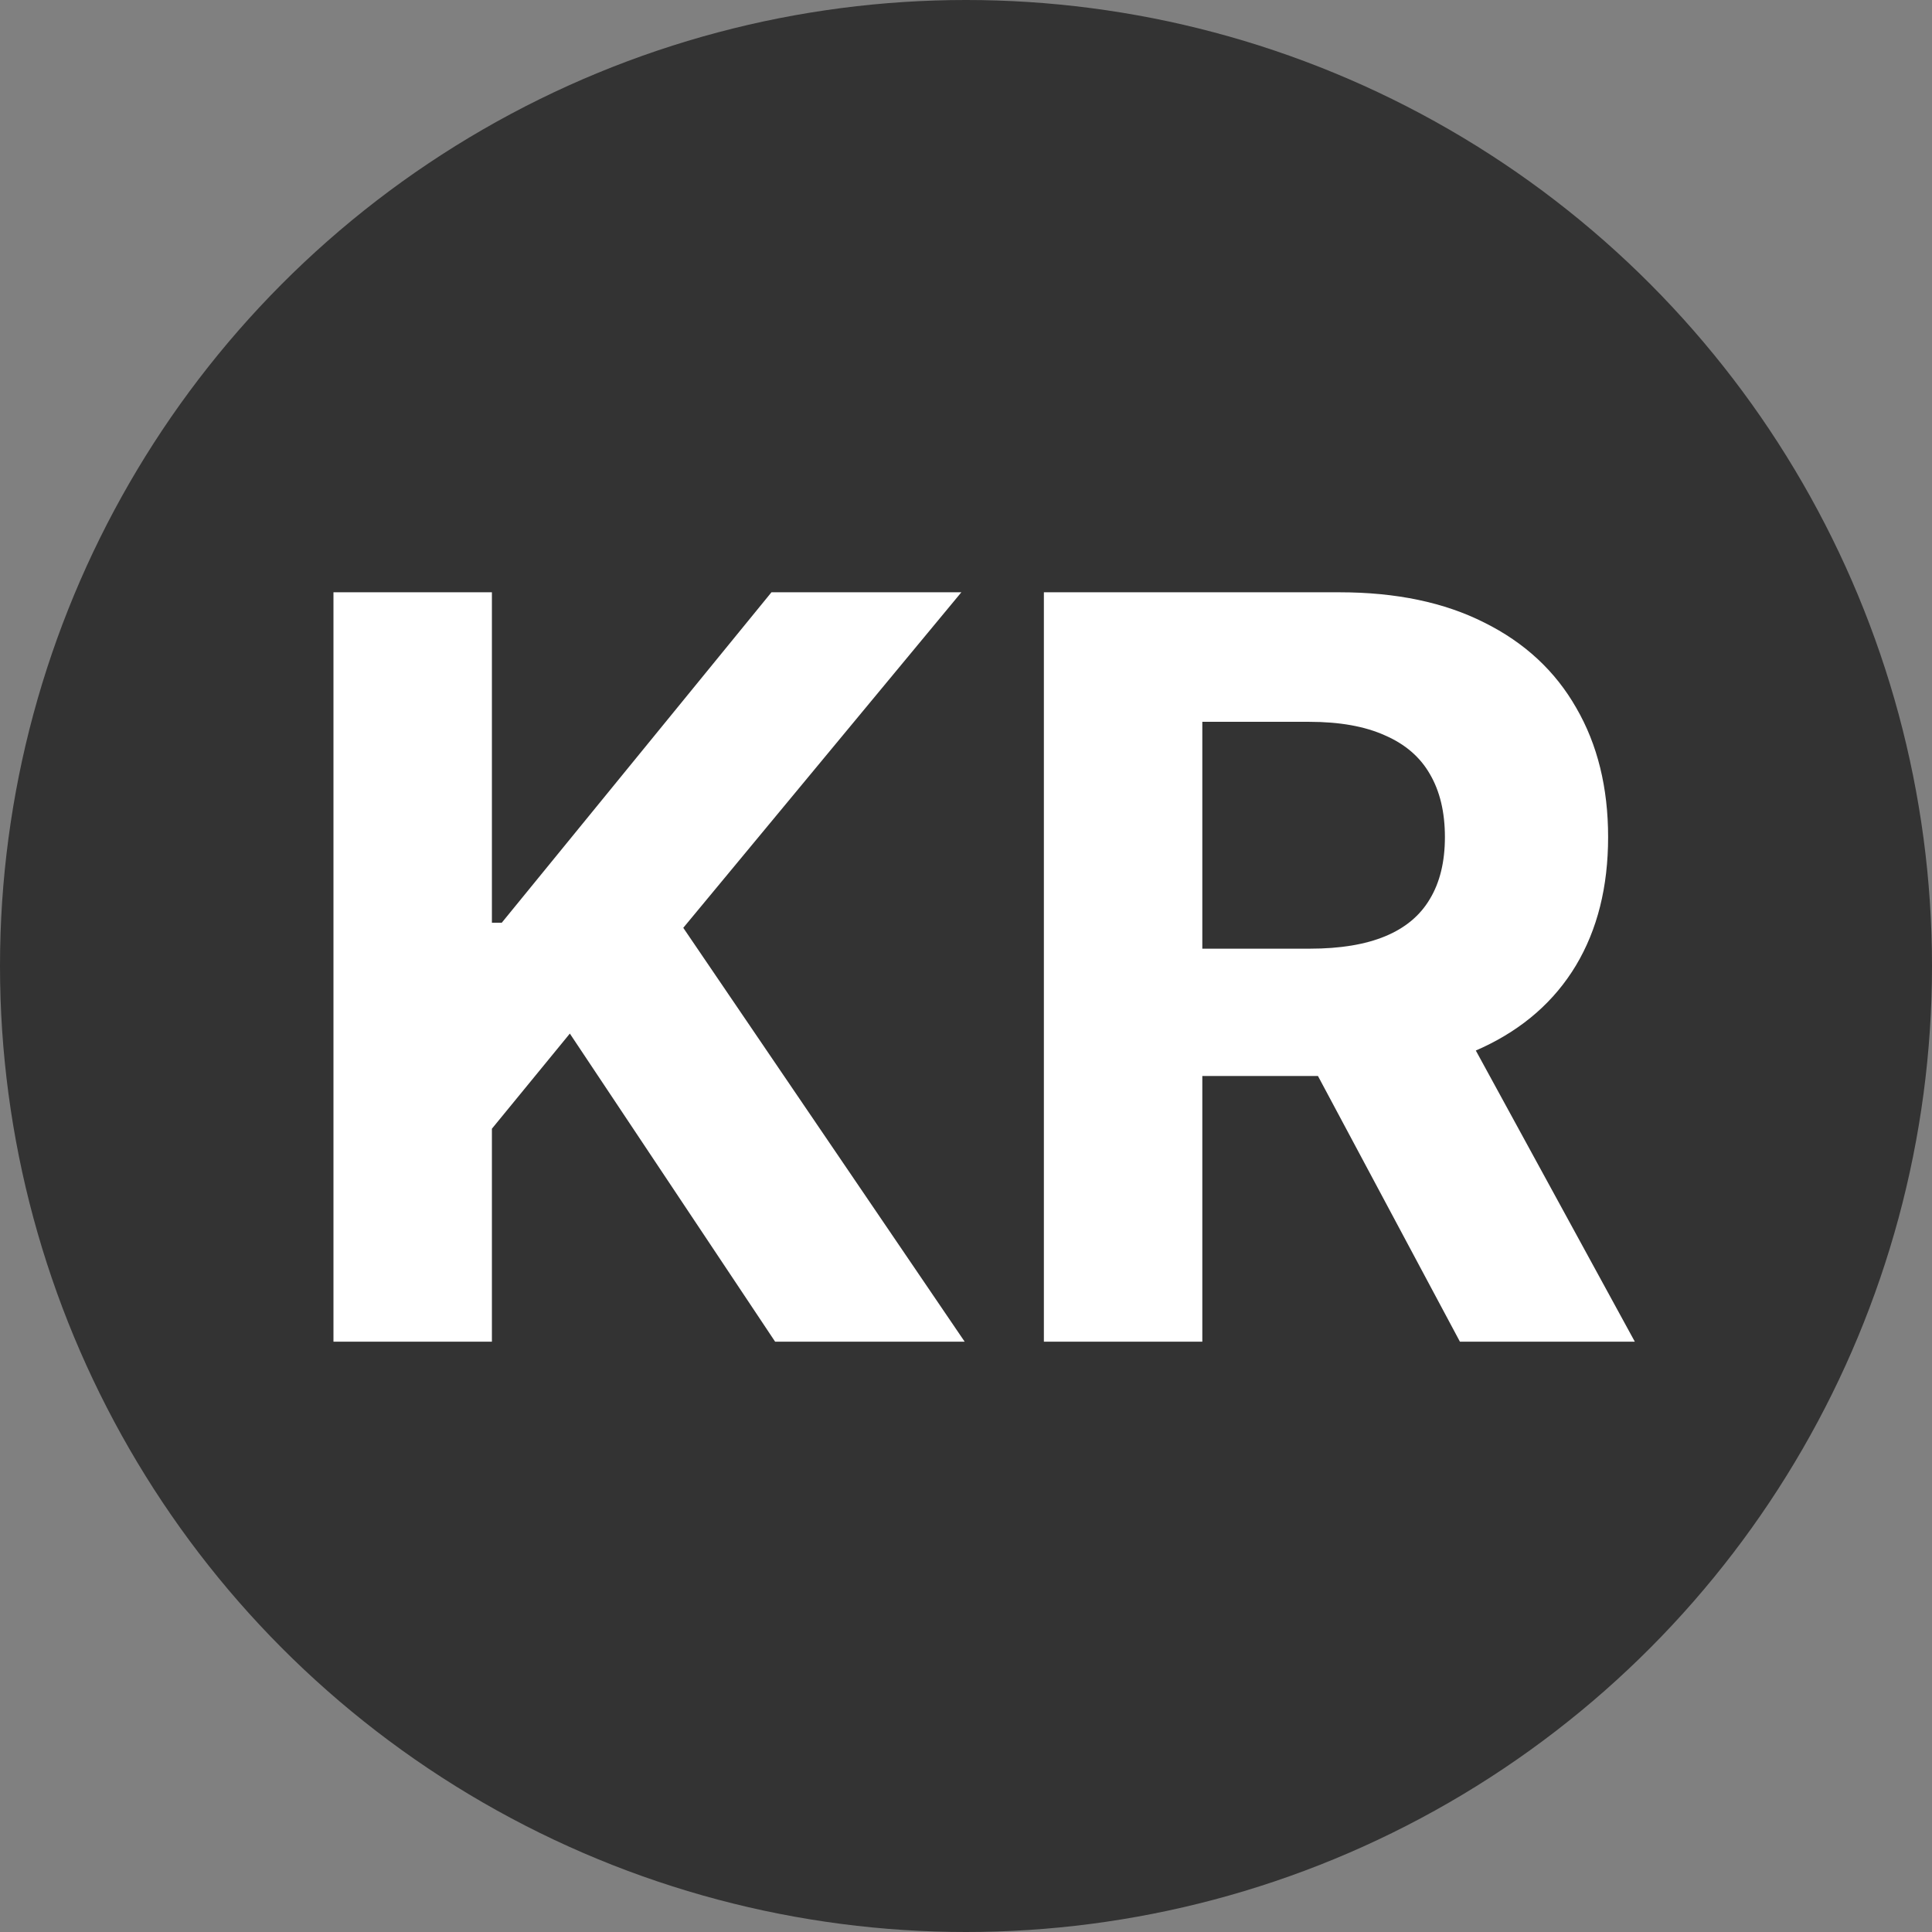
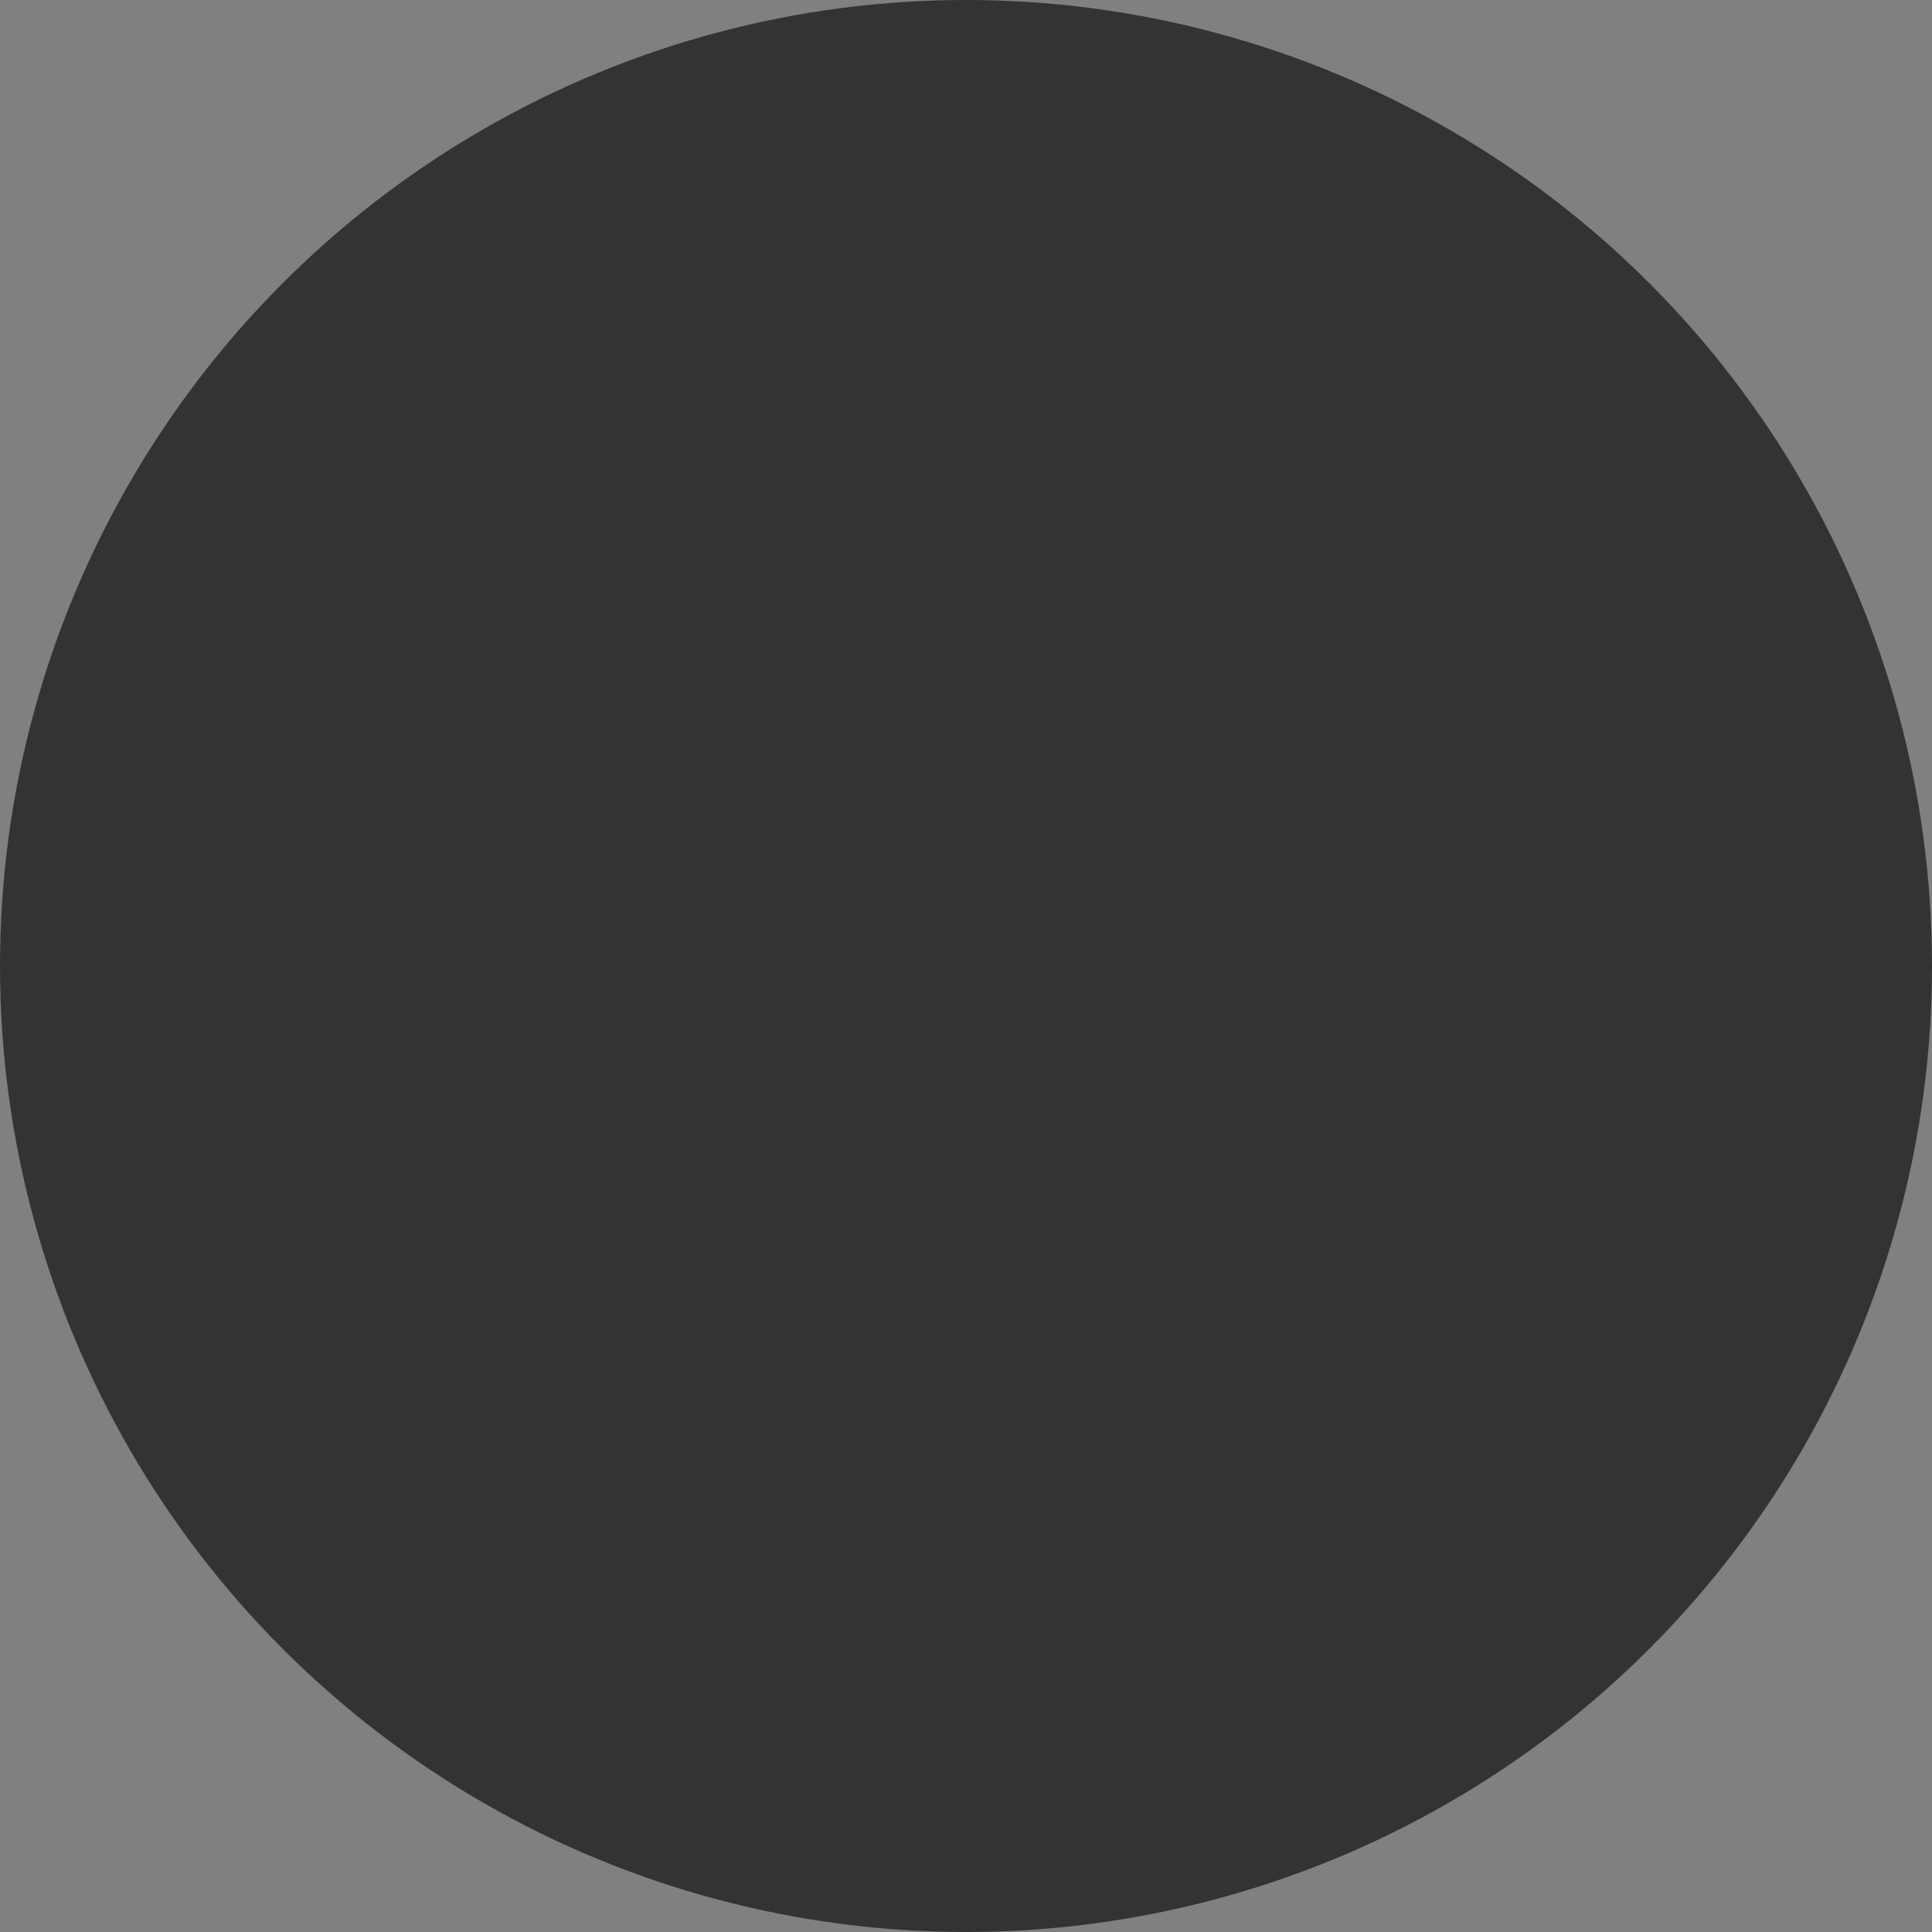
<svg xmlns="http://www.w3.org/2000/svg" width="180" height="180" viewBox="0 0 180 180" fill="none">
  <rect x="0" y="0" width="180" height="180" fill="#808080" stroke="none" />
  <circle cx="90" cy="90" r="90" fill="#333333" />
-   <path d="M31.068 125V55.182H45.83V85.966H46.75L71.875 55.182H89.568L63.659 86.443L89.875 125H72.216L53.091 96.296L45.83 105.159V125H31.068ZM97.256 125V55.182H124.801C130.074 55.182 134.574 56.125 138.301 58.011C142.051 59.875 144.903 62.523 146.858 65.954C148.835 69.364 149.824 73.375 149.824 77.989C149.824 82.625 148.824 86.614 146.824 89.954C144.824 93.273 141.926 95.818 138.131 97.591C134.358 99.364 129.79 100.25 124.426 100.25H105.983V88.386H122.04C124.858 88.386 127.199 88 129.062 87.227C130.926 86.454 132.313 85.296 133.222 83.75C134.153 82.204 134.619 80.284 134.619 77.989C134.619 75.671 134.153 73.716 133.222 72.125C132.313 70.534 130.915 69.329 129.028 68.511C127.165 67.671 124.813 67.25 121.972 67.25H112.017V125H97.256ZM134.96 93.227L152.312 125H136.017L119.04 93.227H134.96Z" fill="white" />
</svg>